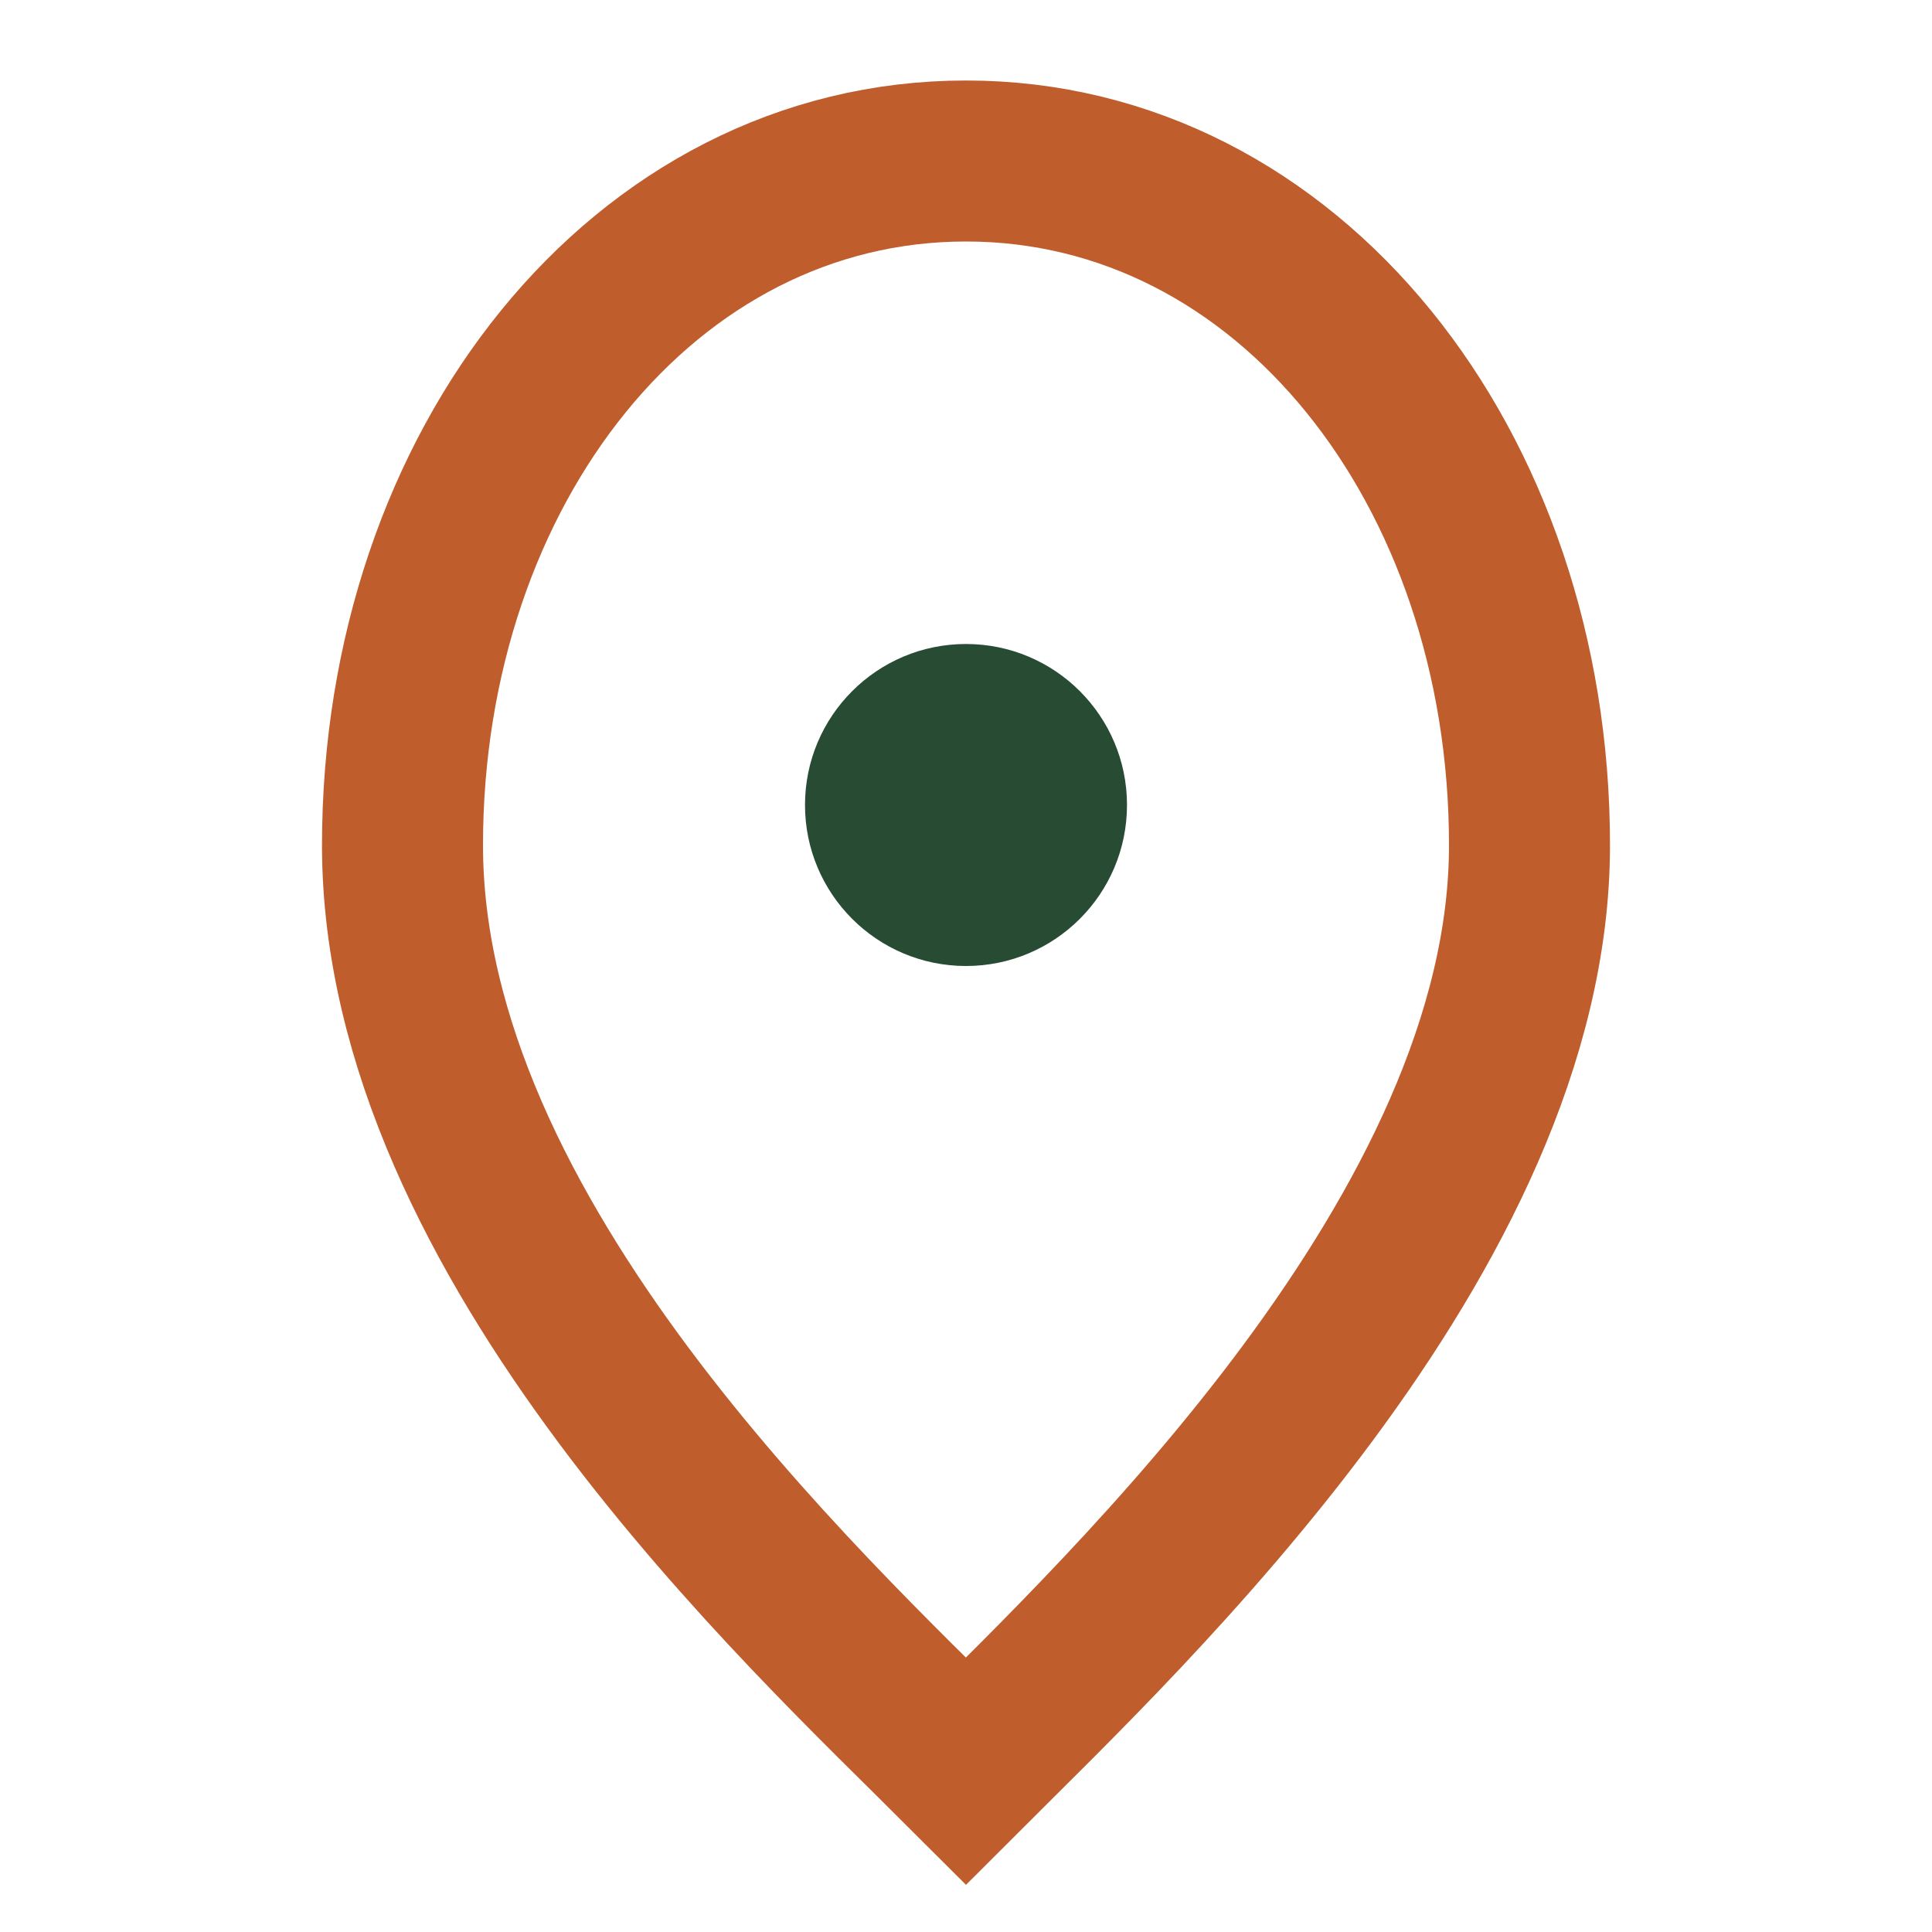
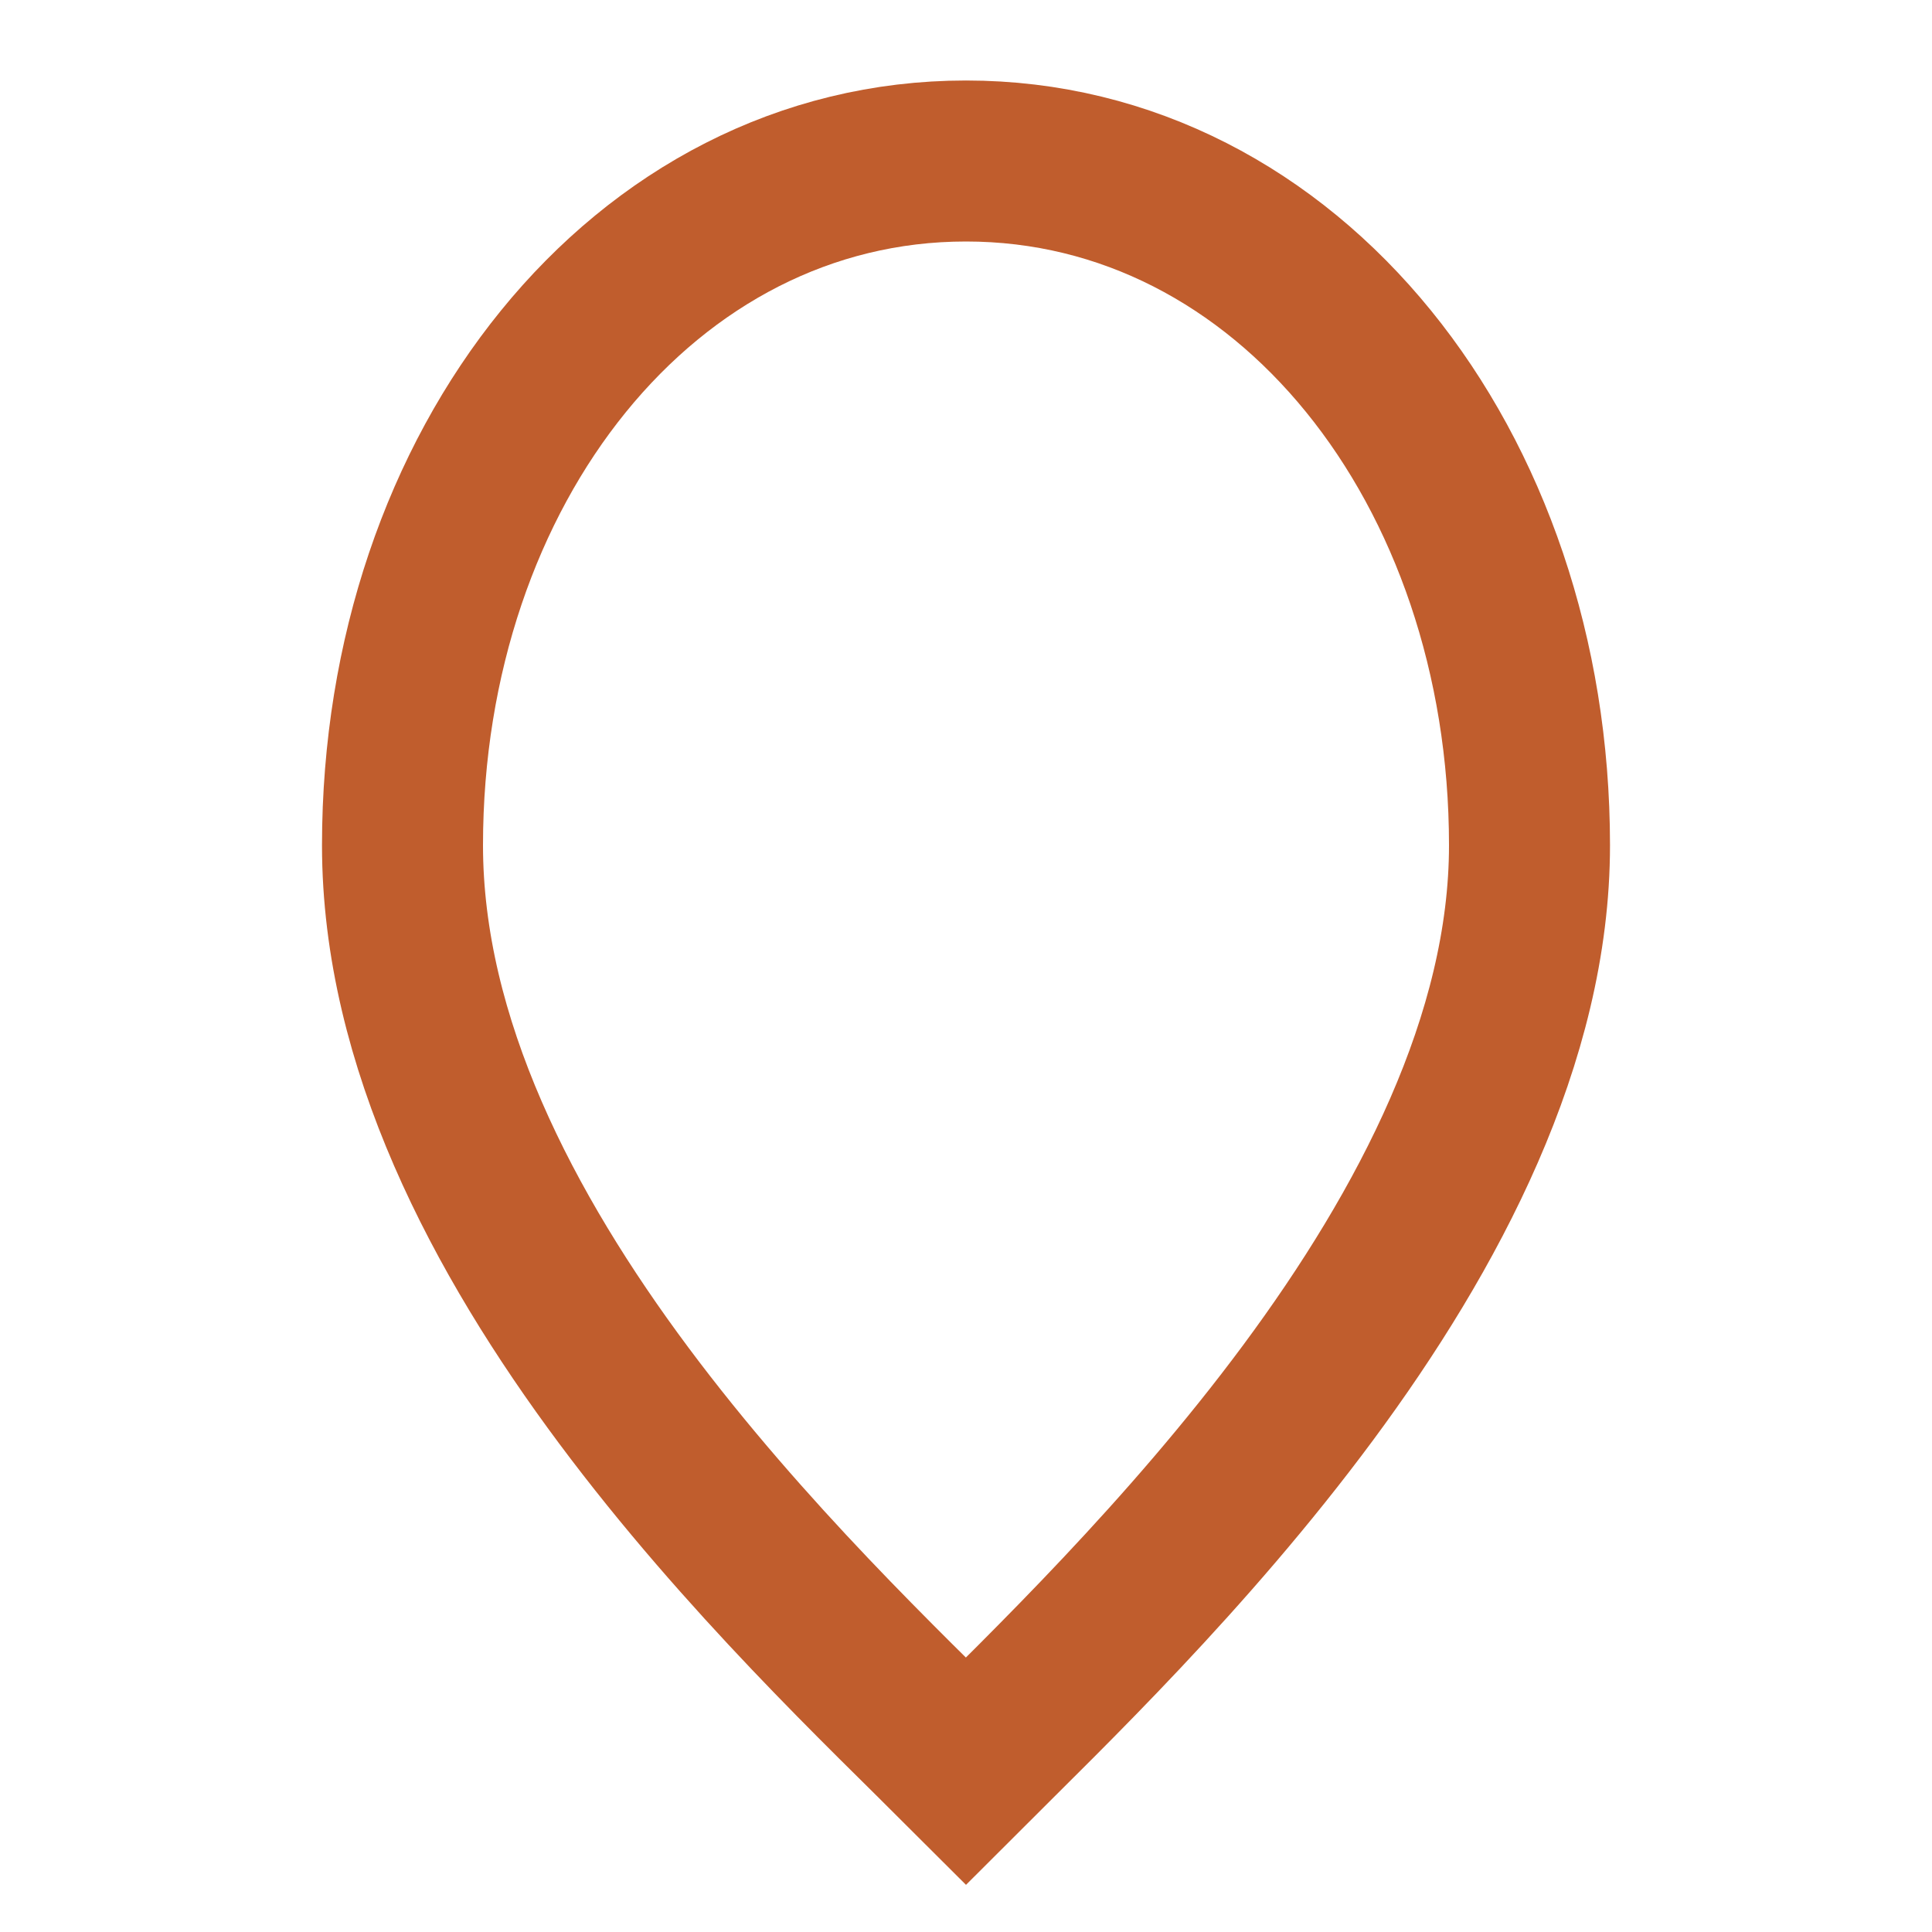
<svg xmlns="http://www.w3.org/2000/svg" viewBox="0 0 24 24" width="24" height="24">
  <path fill="none" stroke="#C05D2D" stroke-width="2" d="M12 2c4 0 7 3.8 7 8.5 0 4.8-5 9.5-7 11.5-2-2-7-6.6-7-11.5C5 5.8 8 2 12 2z" />
-   <circle cx="12" cy="10" r="2" fill="#274B33" />
</svg>